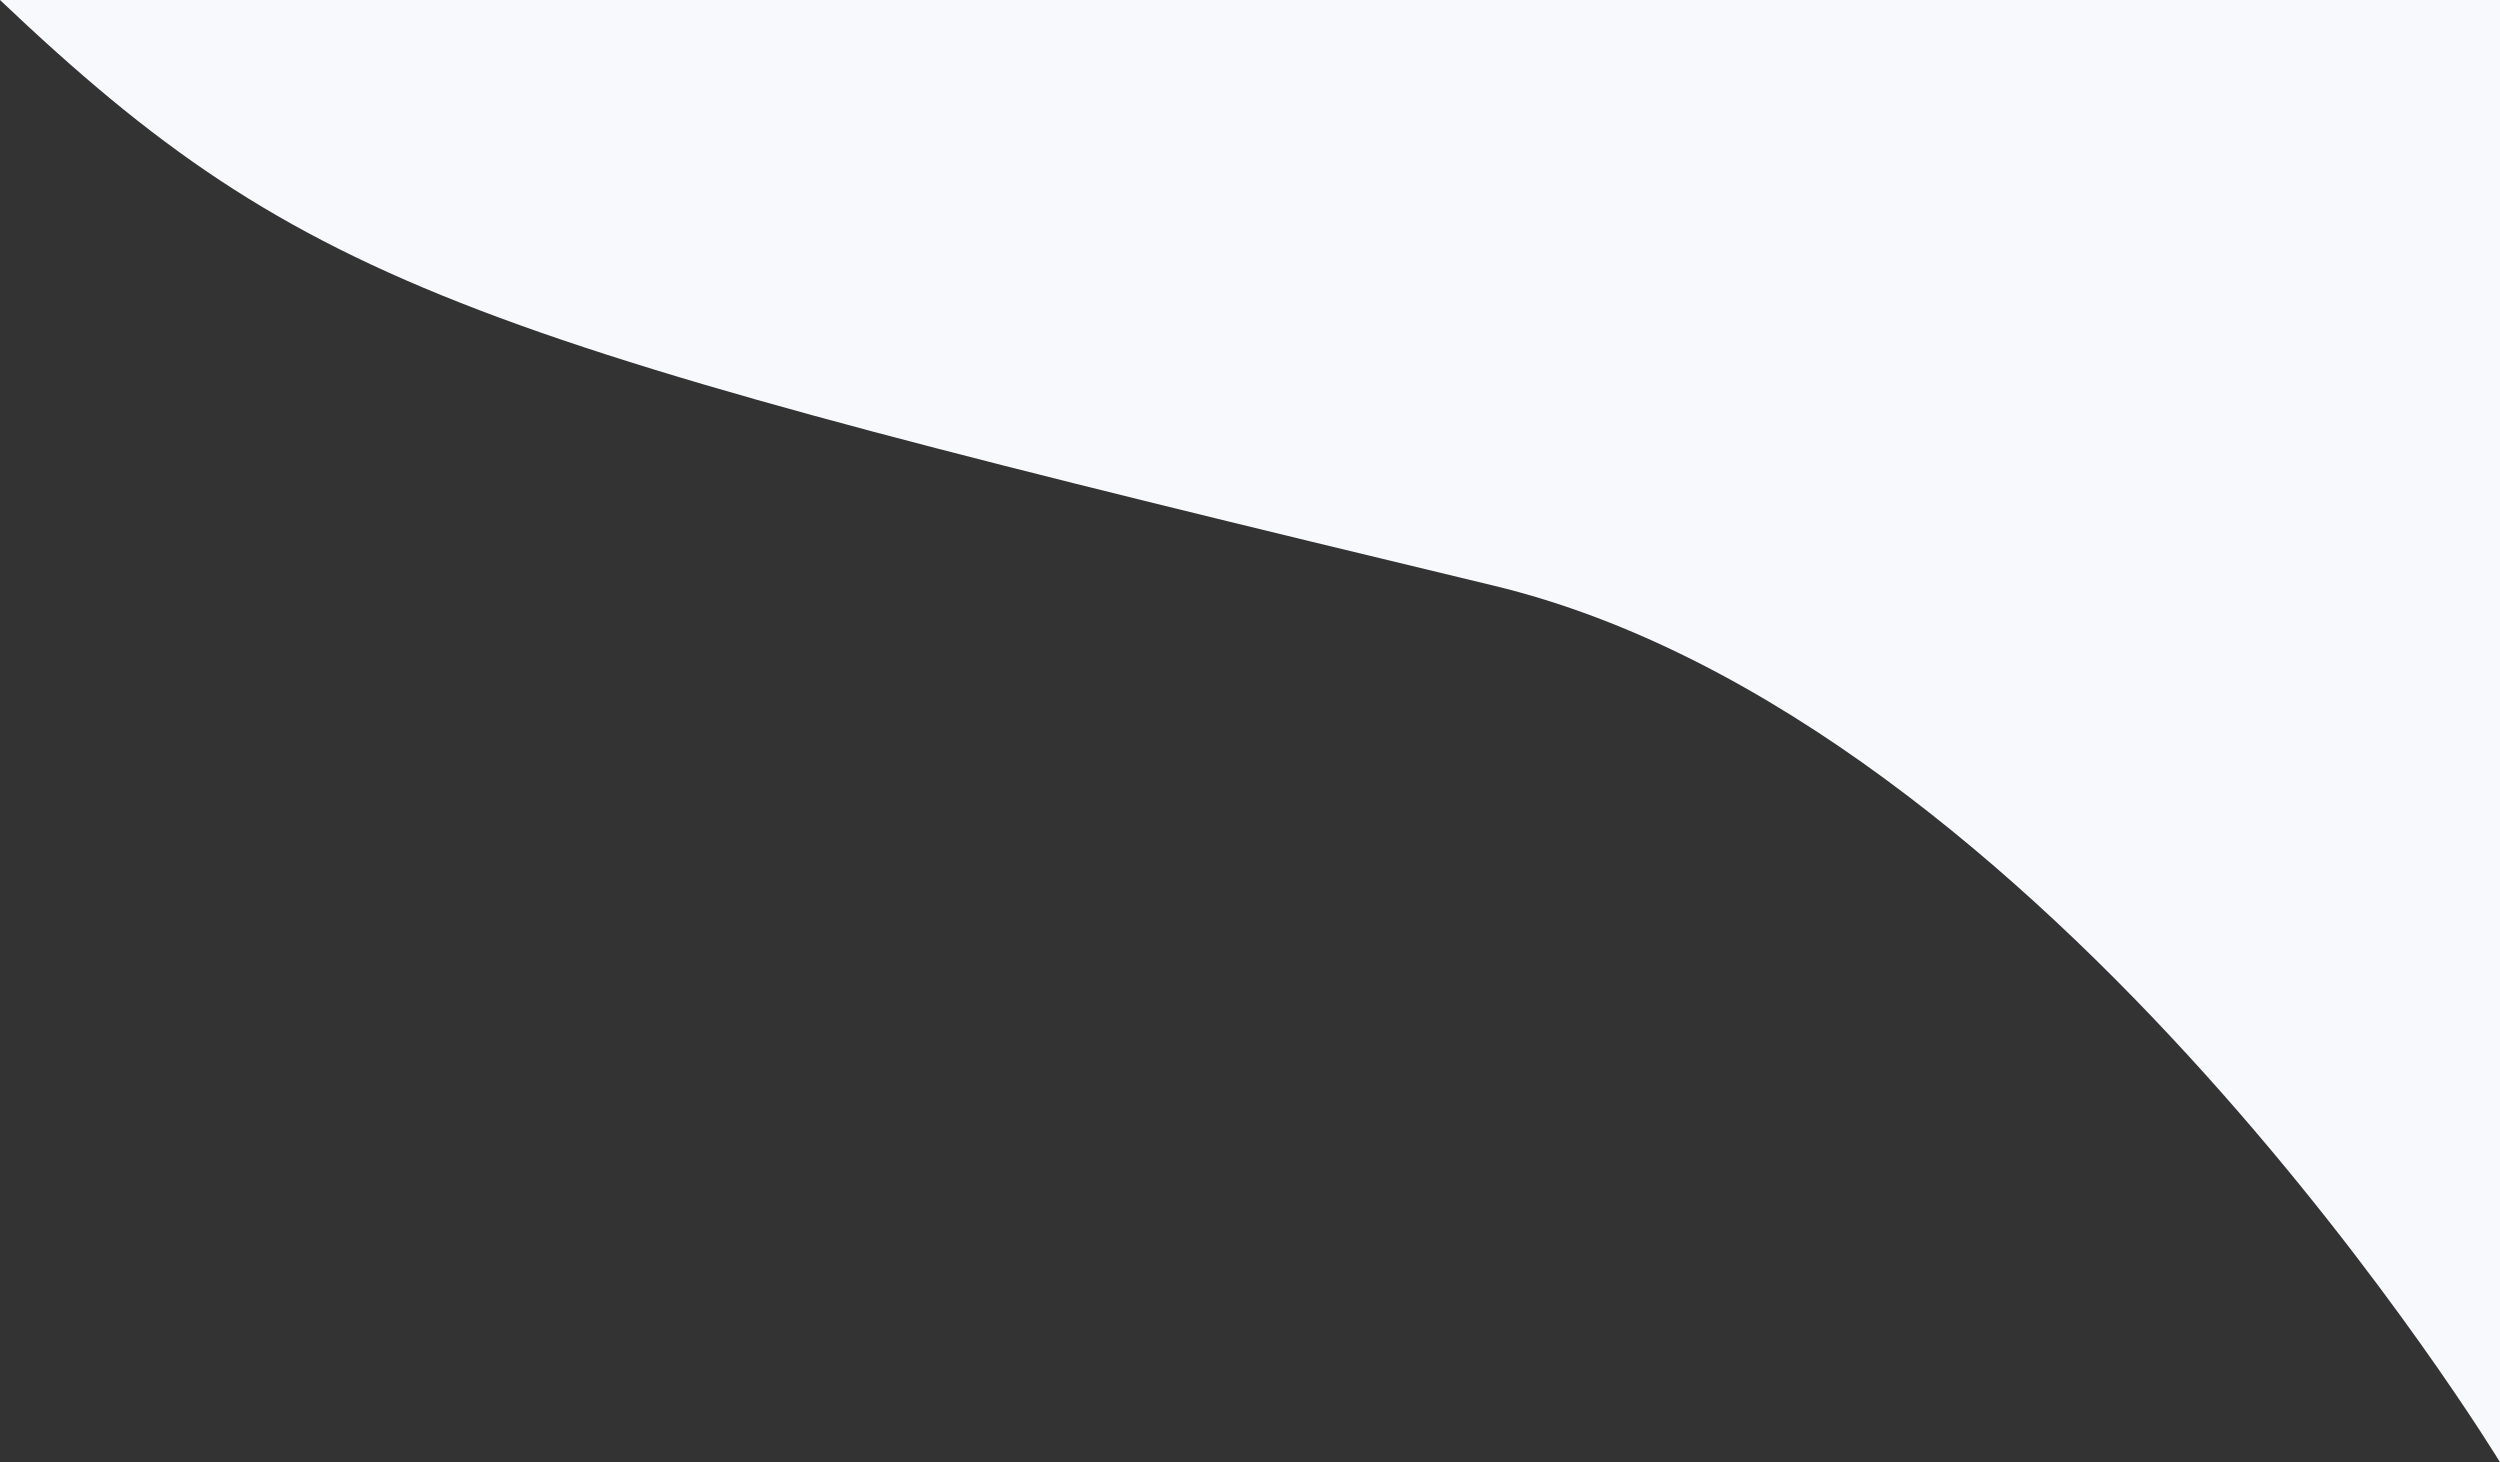
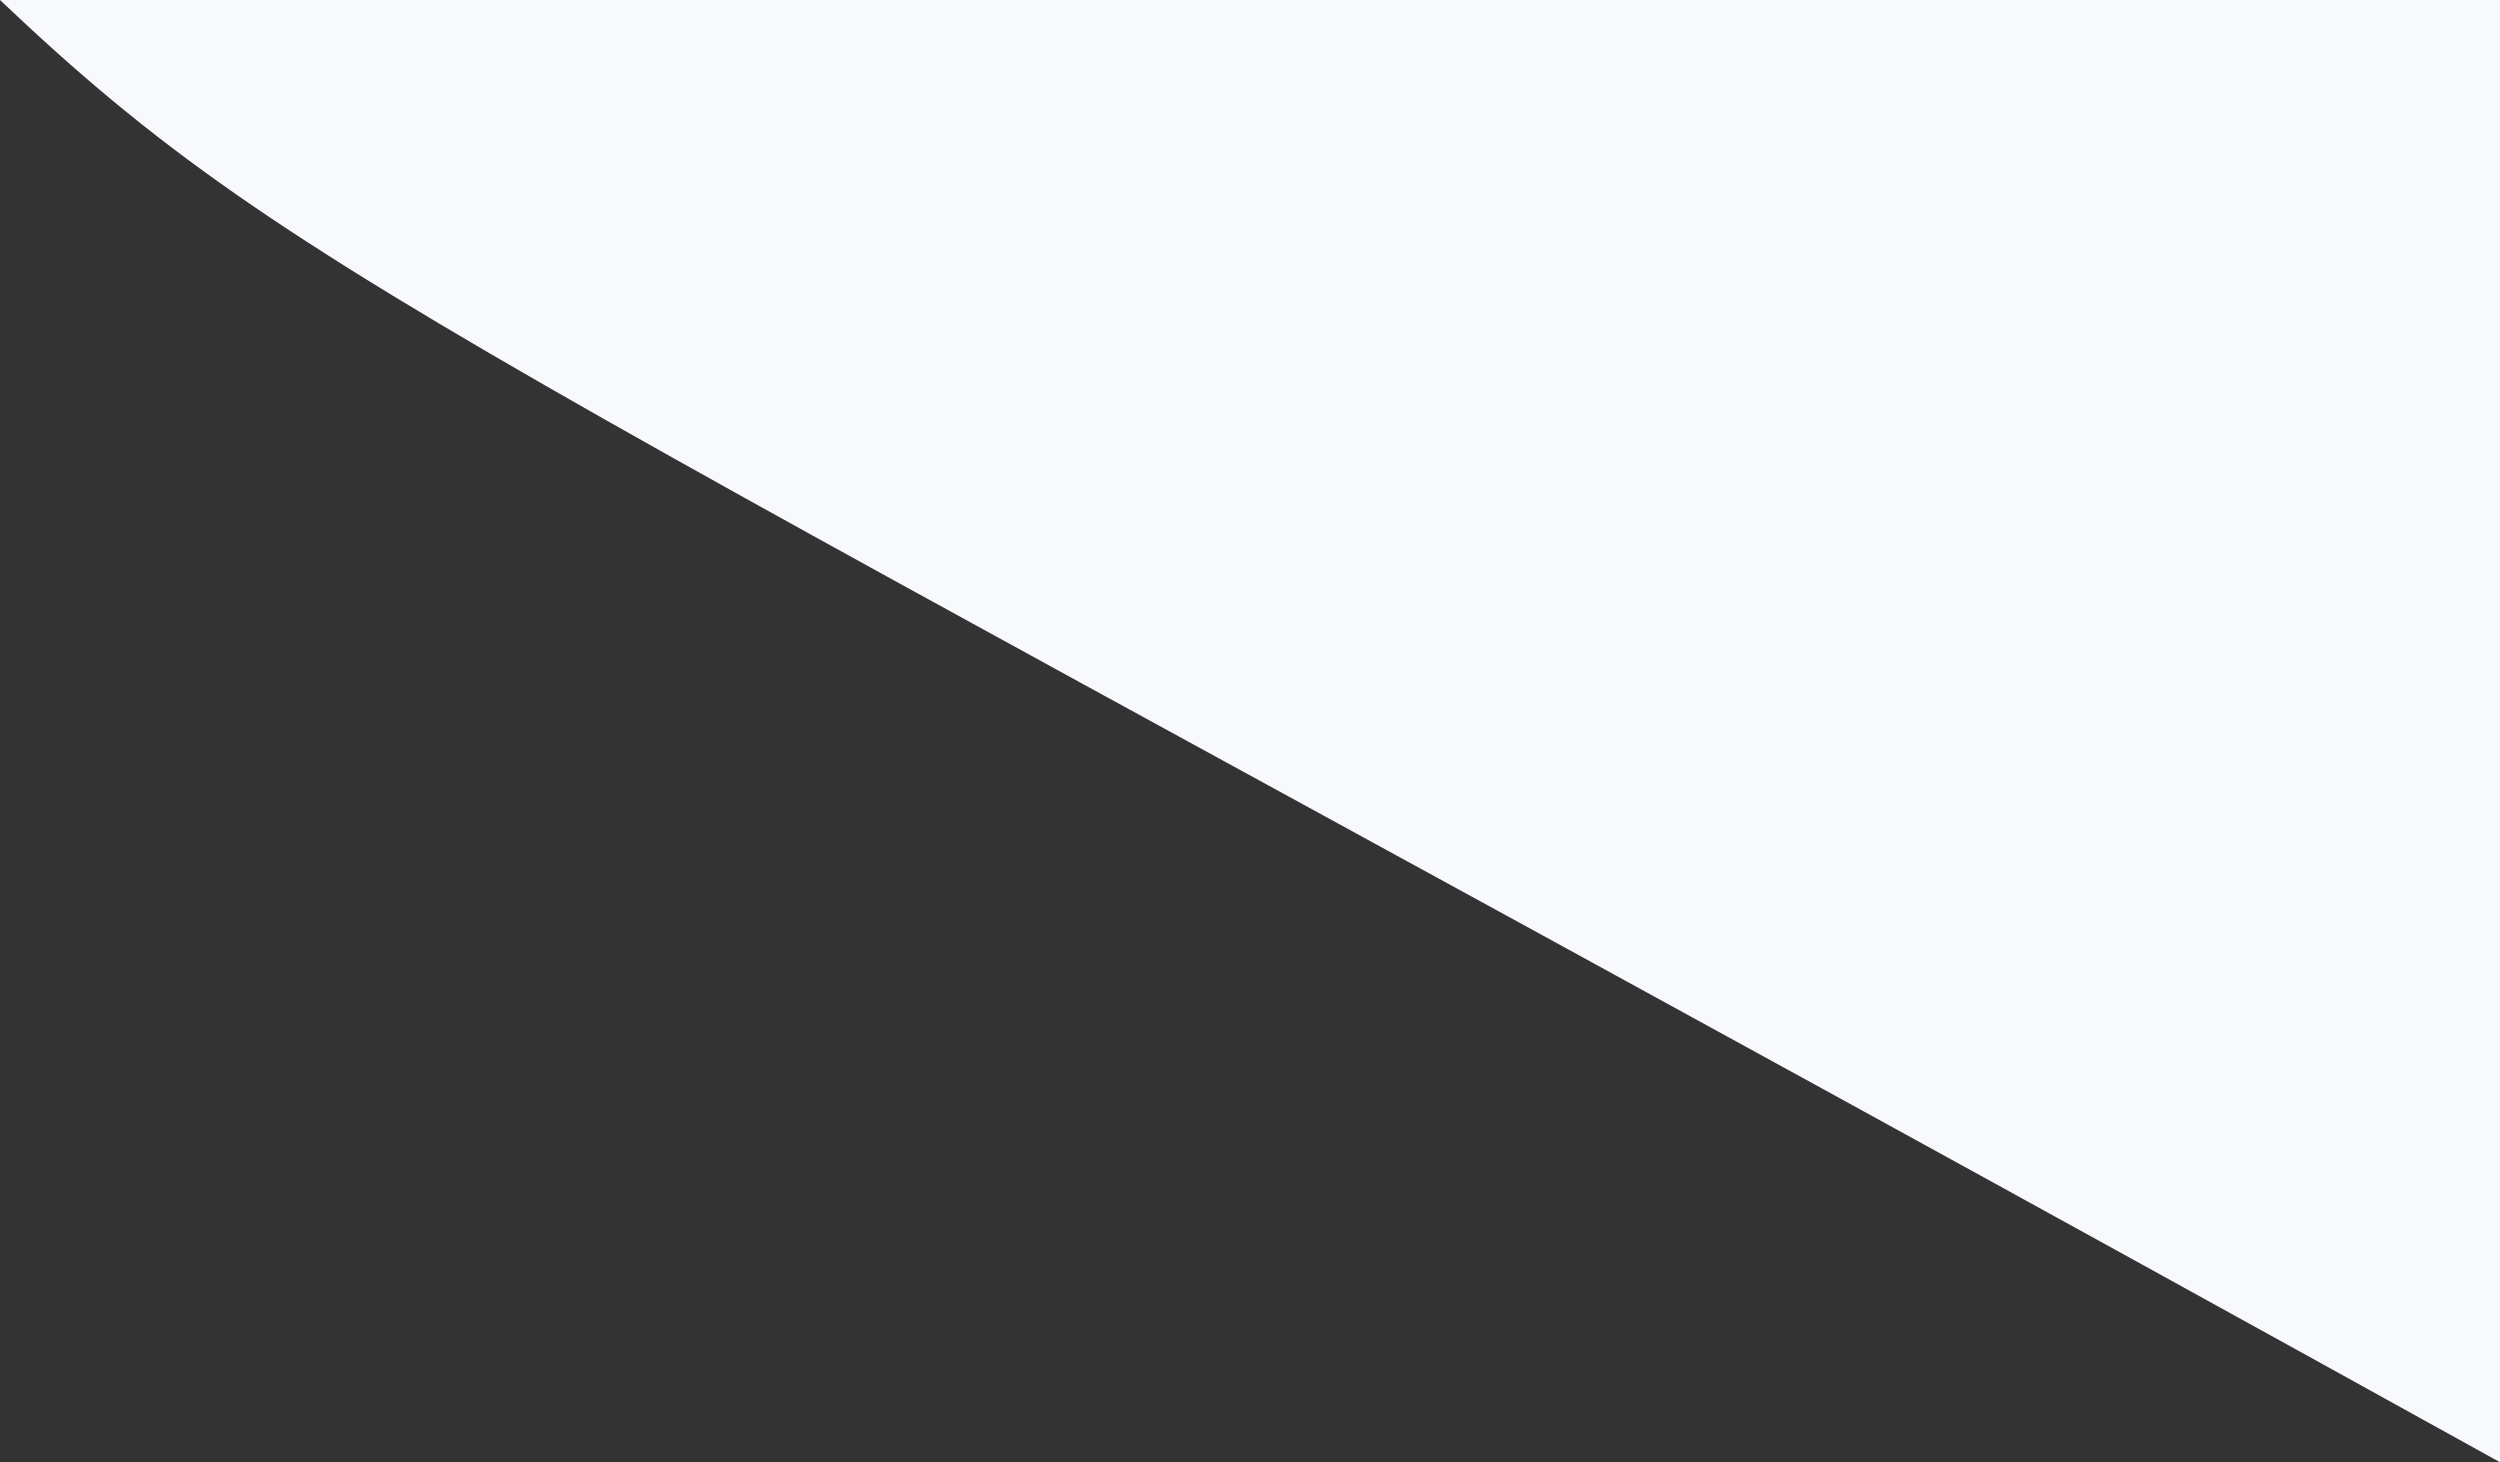
<svg xmlns="http://www.w3.org/2000/svg" width="1443" height="844">
  <rect width="100%" height="100%" fill="#333333" stroke="none" />
-   <path fill-rule="evenodd" fill="#F7F9FC" d="M0-.001h1443v843.999s-260.451-428.899-581-505.999C273.478 196.444 177.479 168.493 0-.001Z" />
+   <path fill-rule="evenodd" fill="#F7F9FC" d="M0-.001h1443v843.999C273.478 196.444 177.479 168.493 0-.001Z" />
</svg>